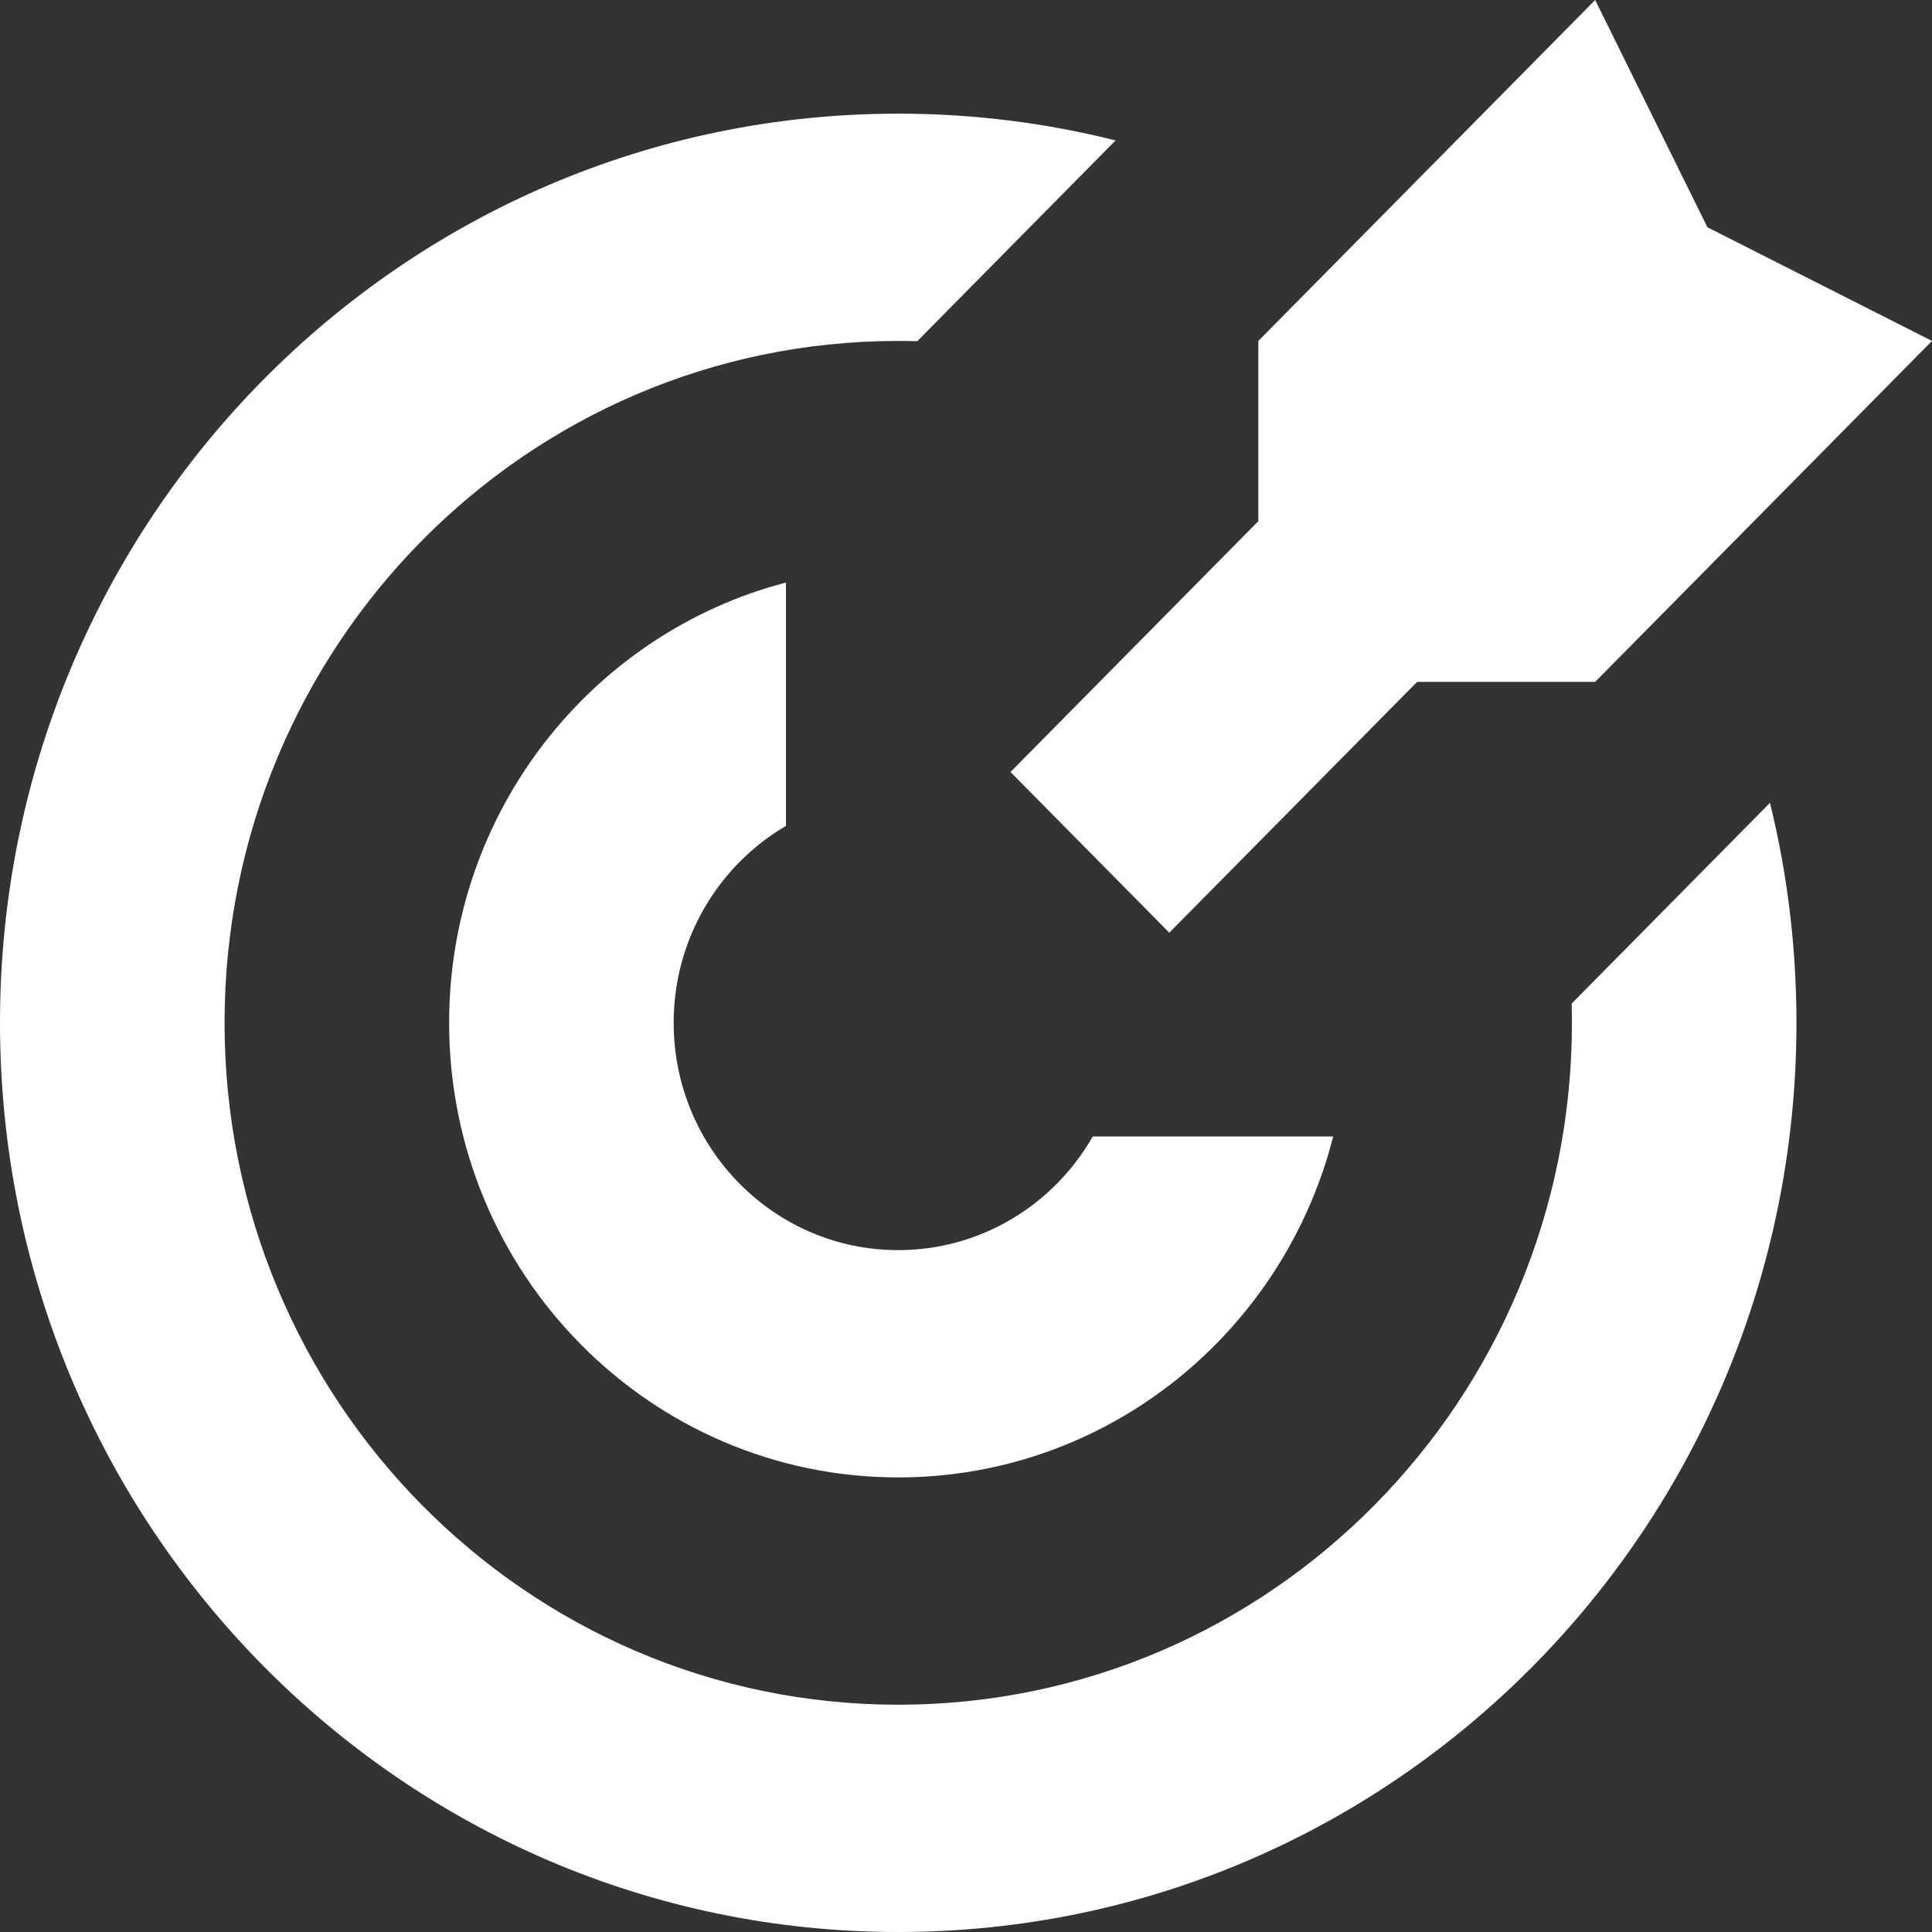
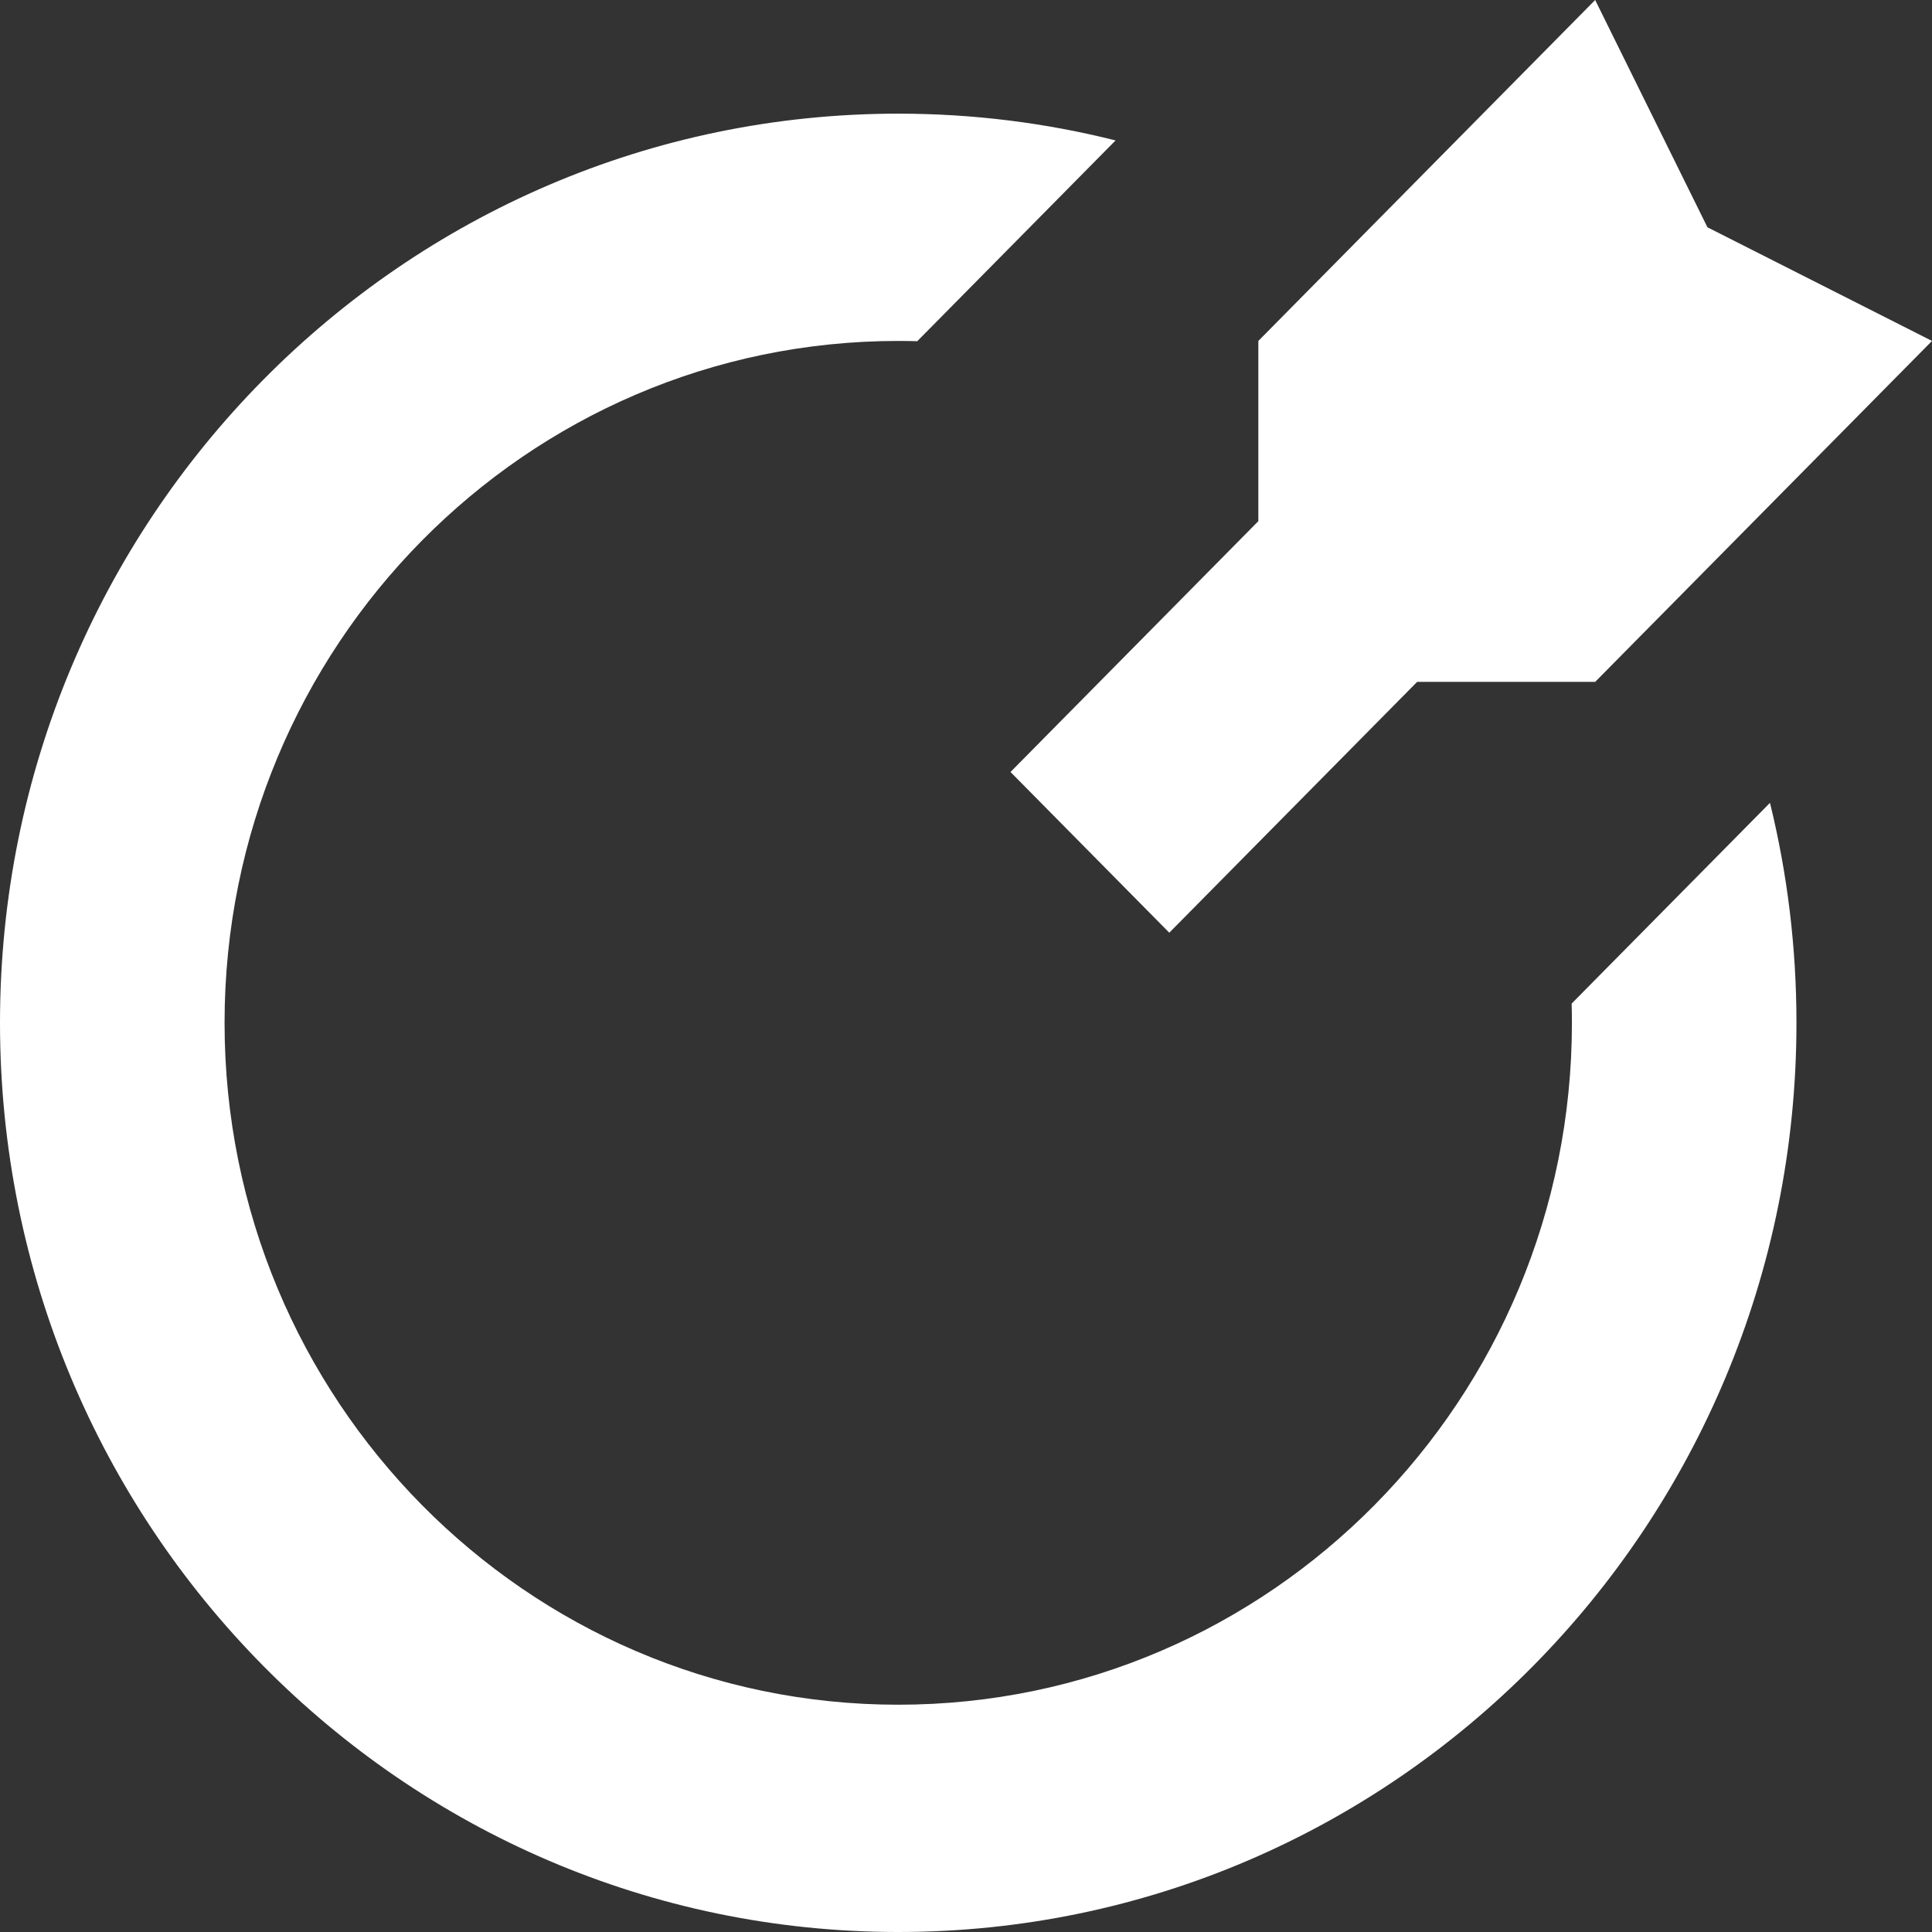
<svg xmlns="http://www.w3.org/2000/svg" width="64" height="64" viewBox="0 0 64 64" fill="none">
  <rect x="0" y="0" width="64" height="64" fill="#333333" stroke="none" />
-   <path d="M14.878 33.882C14.878 26.865 19.619 20.97 26.036 19.298V27.36C23.812 28.662 22.316 31.095 22.316 33.882C22.316 38.041 25.647 41.412 29.755 41.412C32.508 41.412 34.913 39.898 36.199 37.647H44.164C42.512 44.142 36.688 48.941 29.755 48.941C21.538 48.941 14.878 42.199 14.878 33.882Z" fill="white" />
  <path d="M56.561 7.529L52.842 0L41.684 11.294V17.264L33.474 25.573L38.734 30.897L46.944 22.588H52.842L64 11.294L56.561 7.529Z" fill="white" />
  <path d="M30.385 11.303C30.175 11.297 29.966 11.294 29.755 11.294C17.43 11.294 7.439 21.407 7.439 33.882C7.439 46.357 17.43 56.471 29.755 56.471C42.08 56.471 52.072 46.357 52.072 33.882C52.072 33.669 52.069 33.457 52.063 33.245L58.633 26.595C59.206 28.928 59.51 31.369 59.51 33.882C59.51 50.516 46.188 64 29.755 64C13.322 64 0 50.516 0 33.882C0 17.249 13.322 3.765 29.755 3.765C32.238 3.765 34.65 4.072 36.955 4.652L30.385 11.303Z" fill="white" />
</svg>